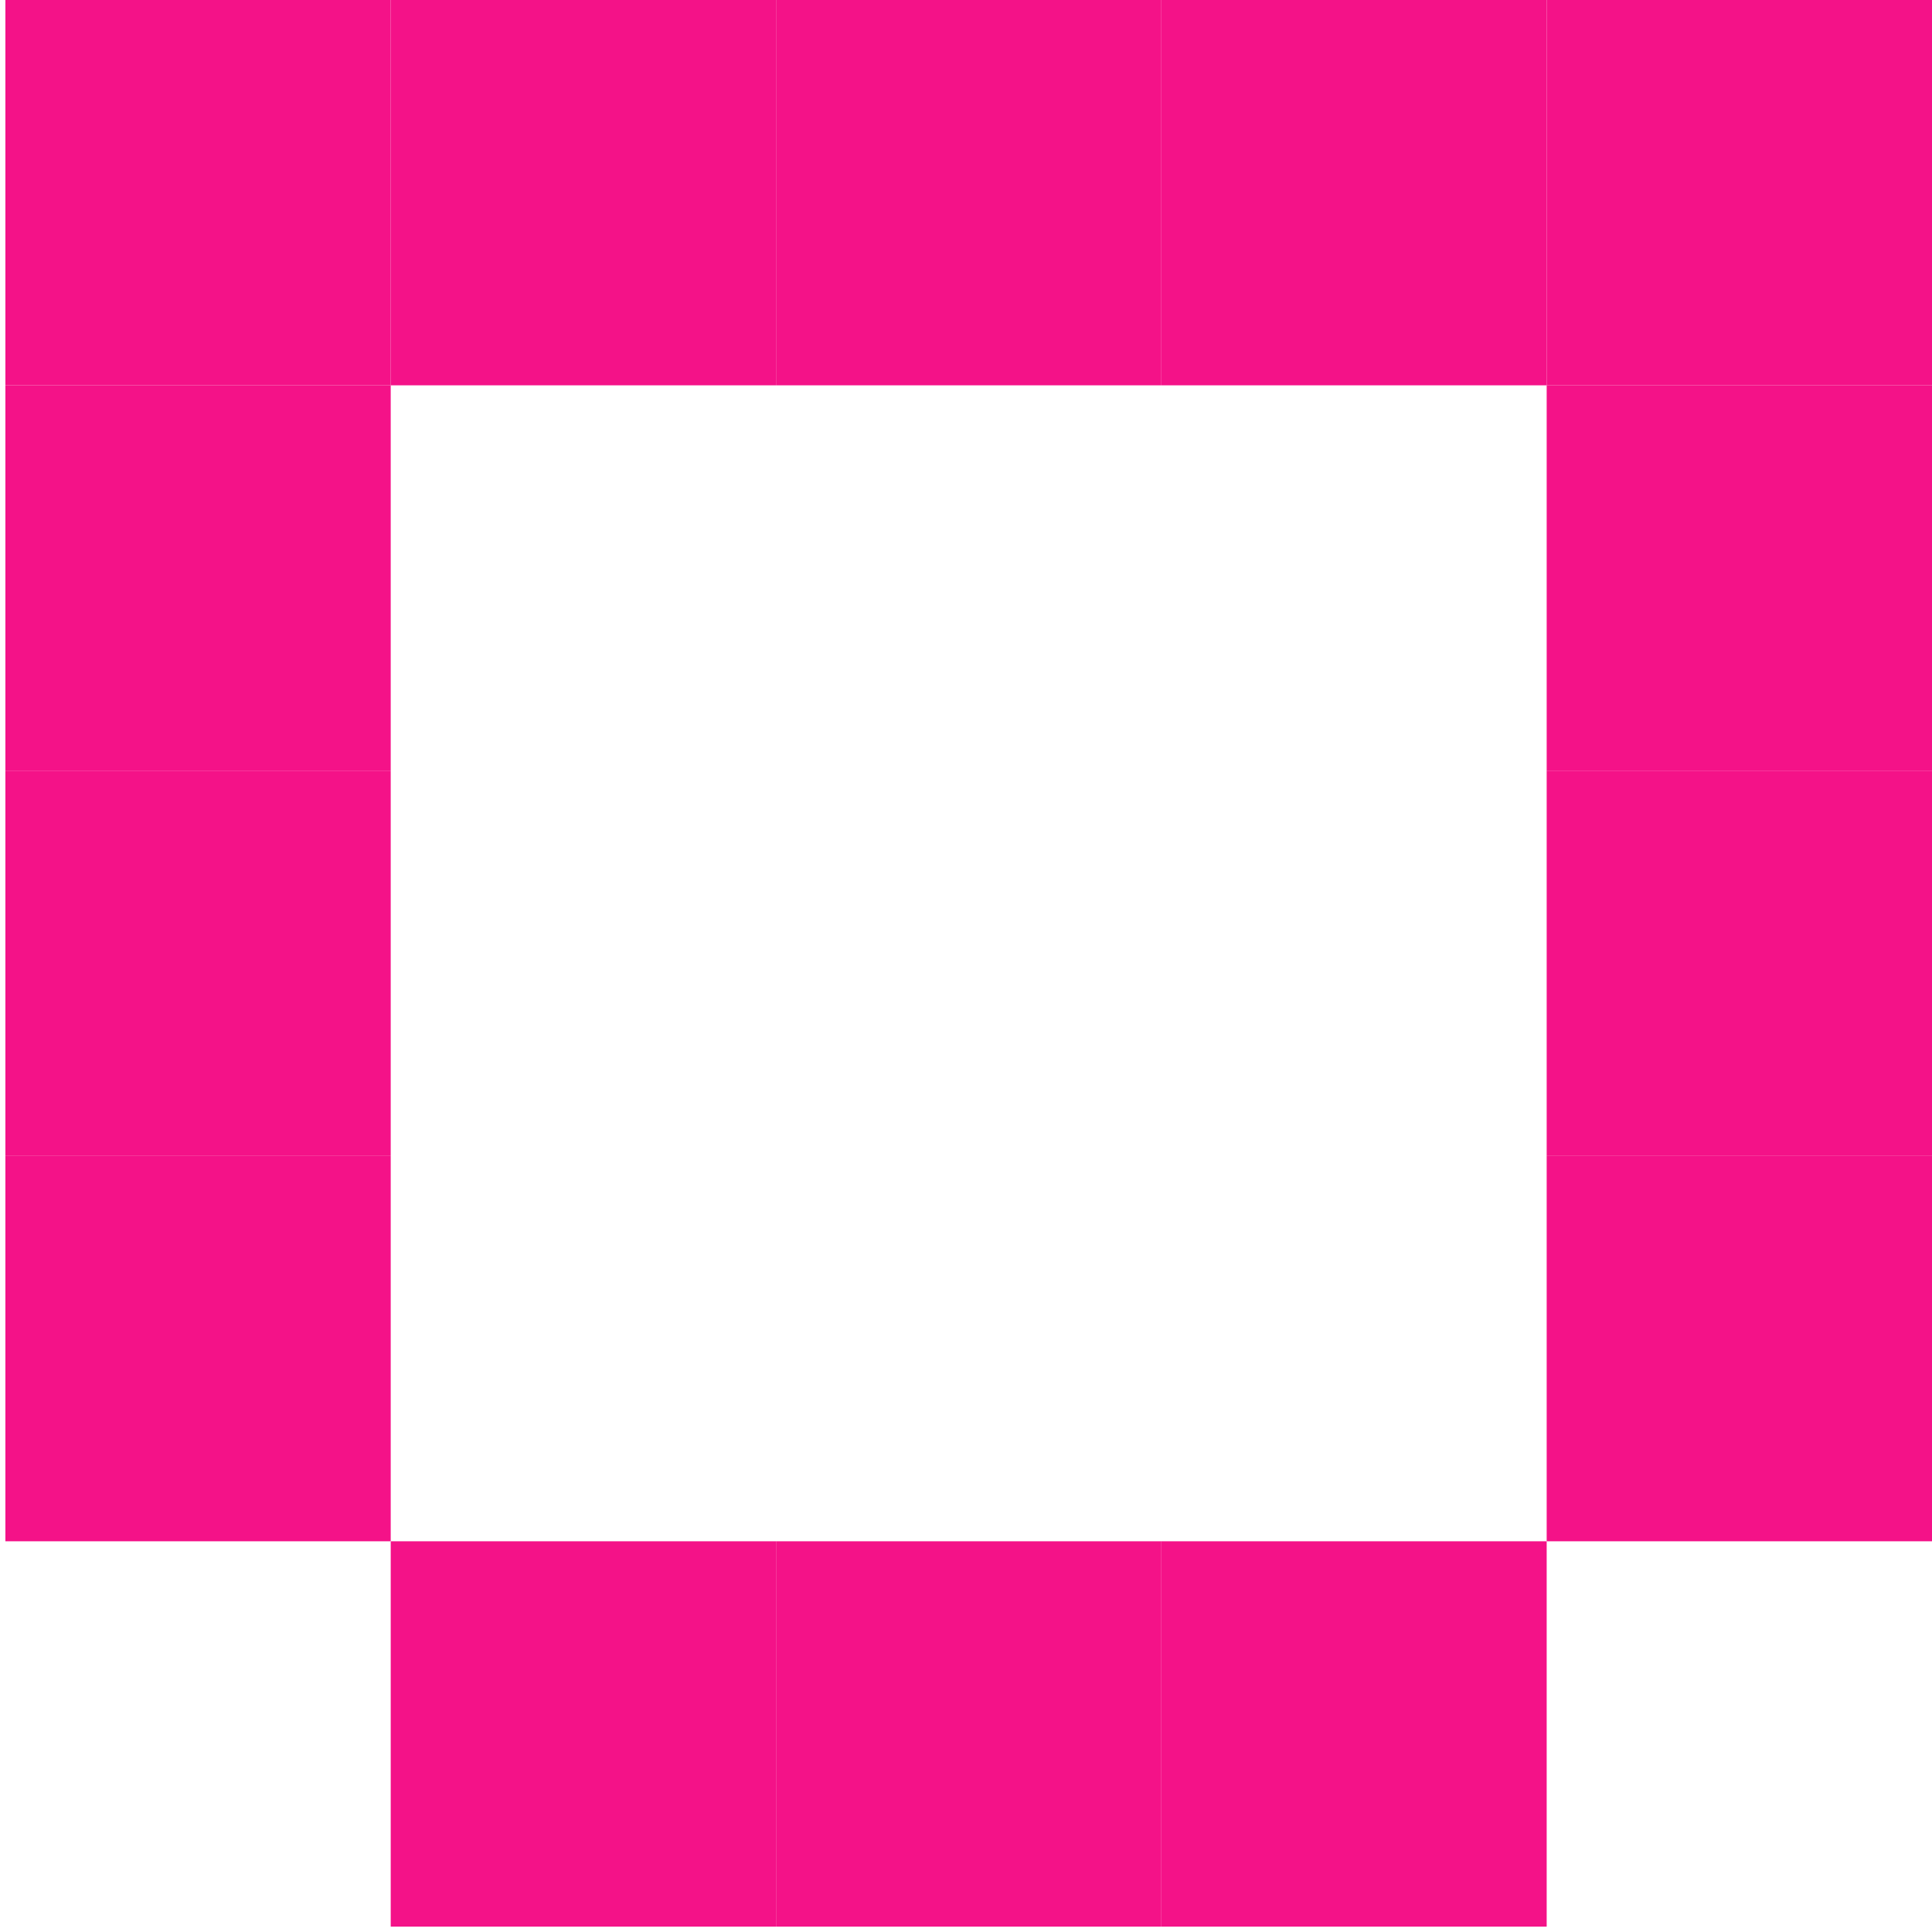
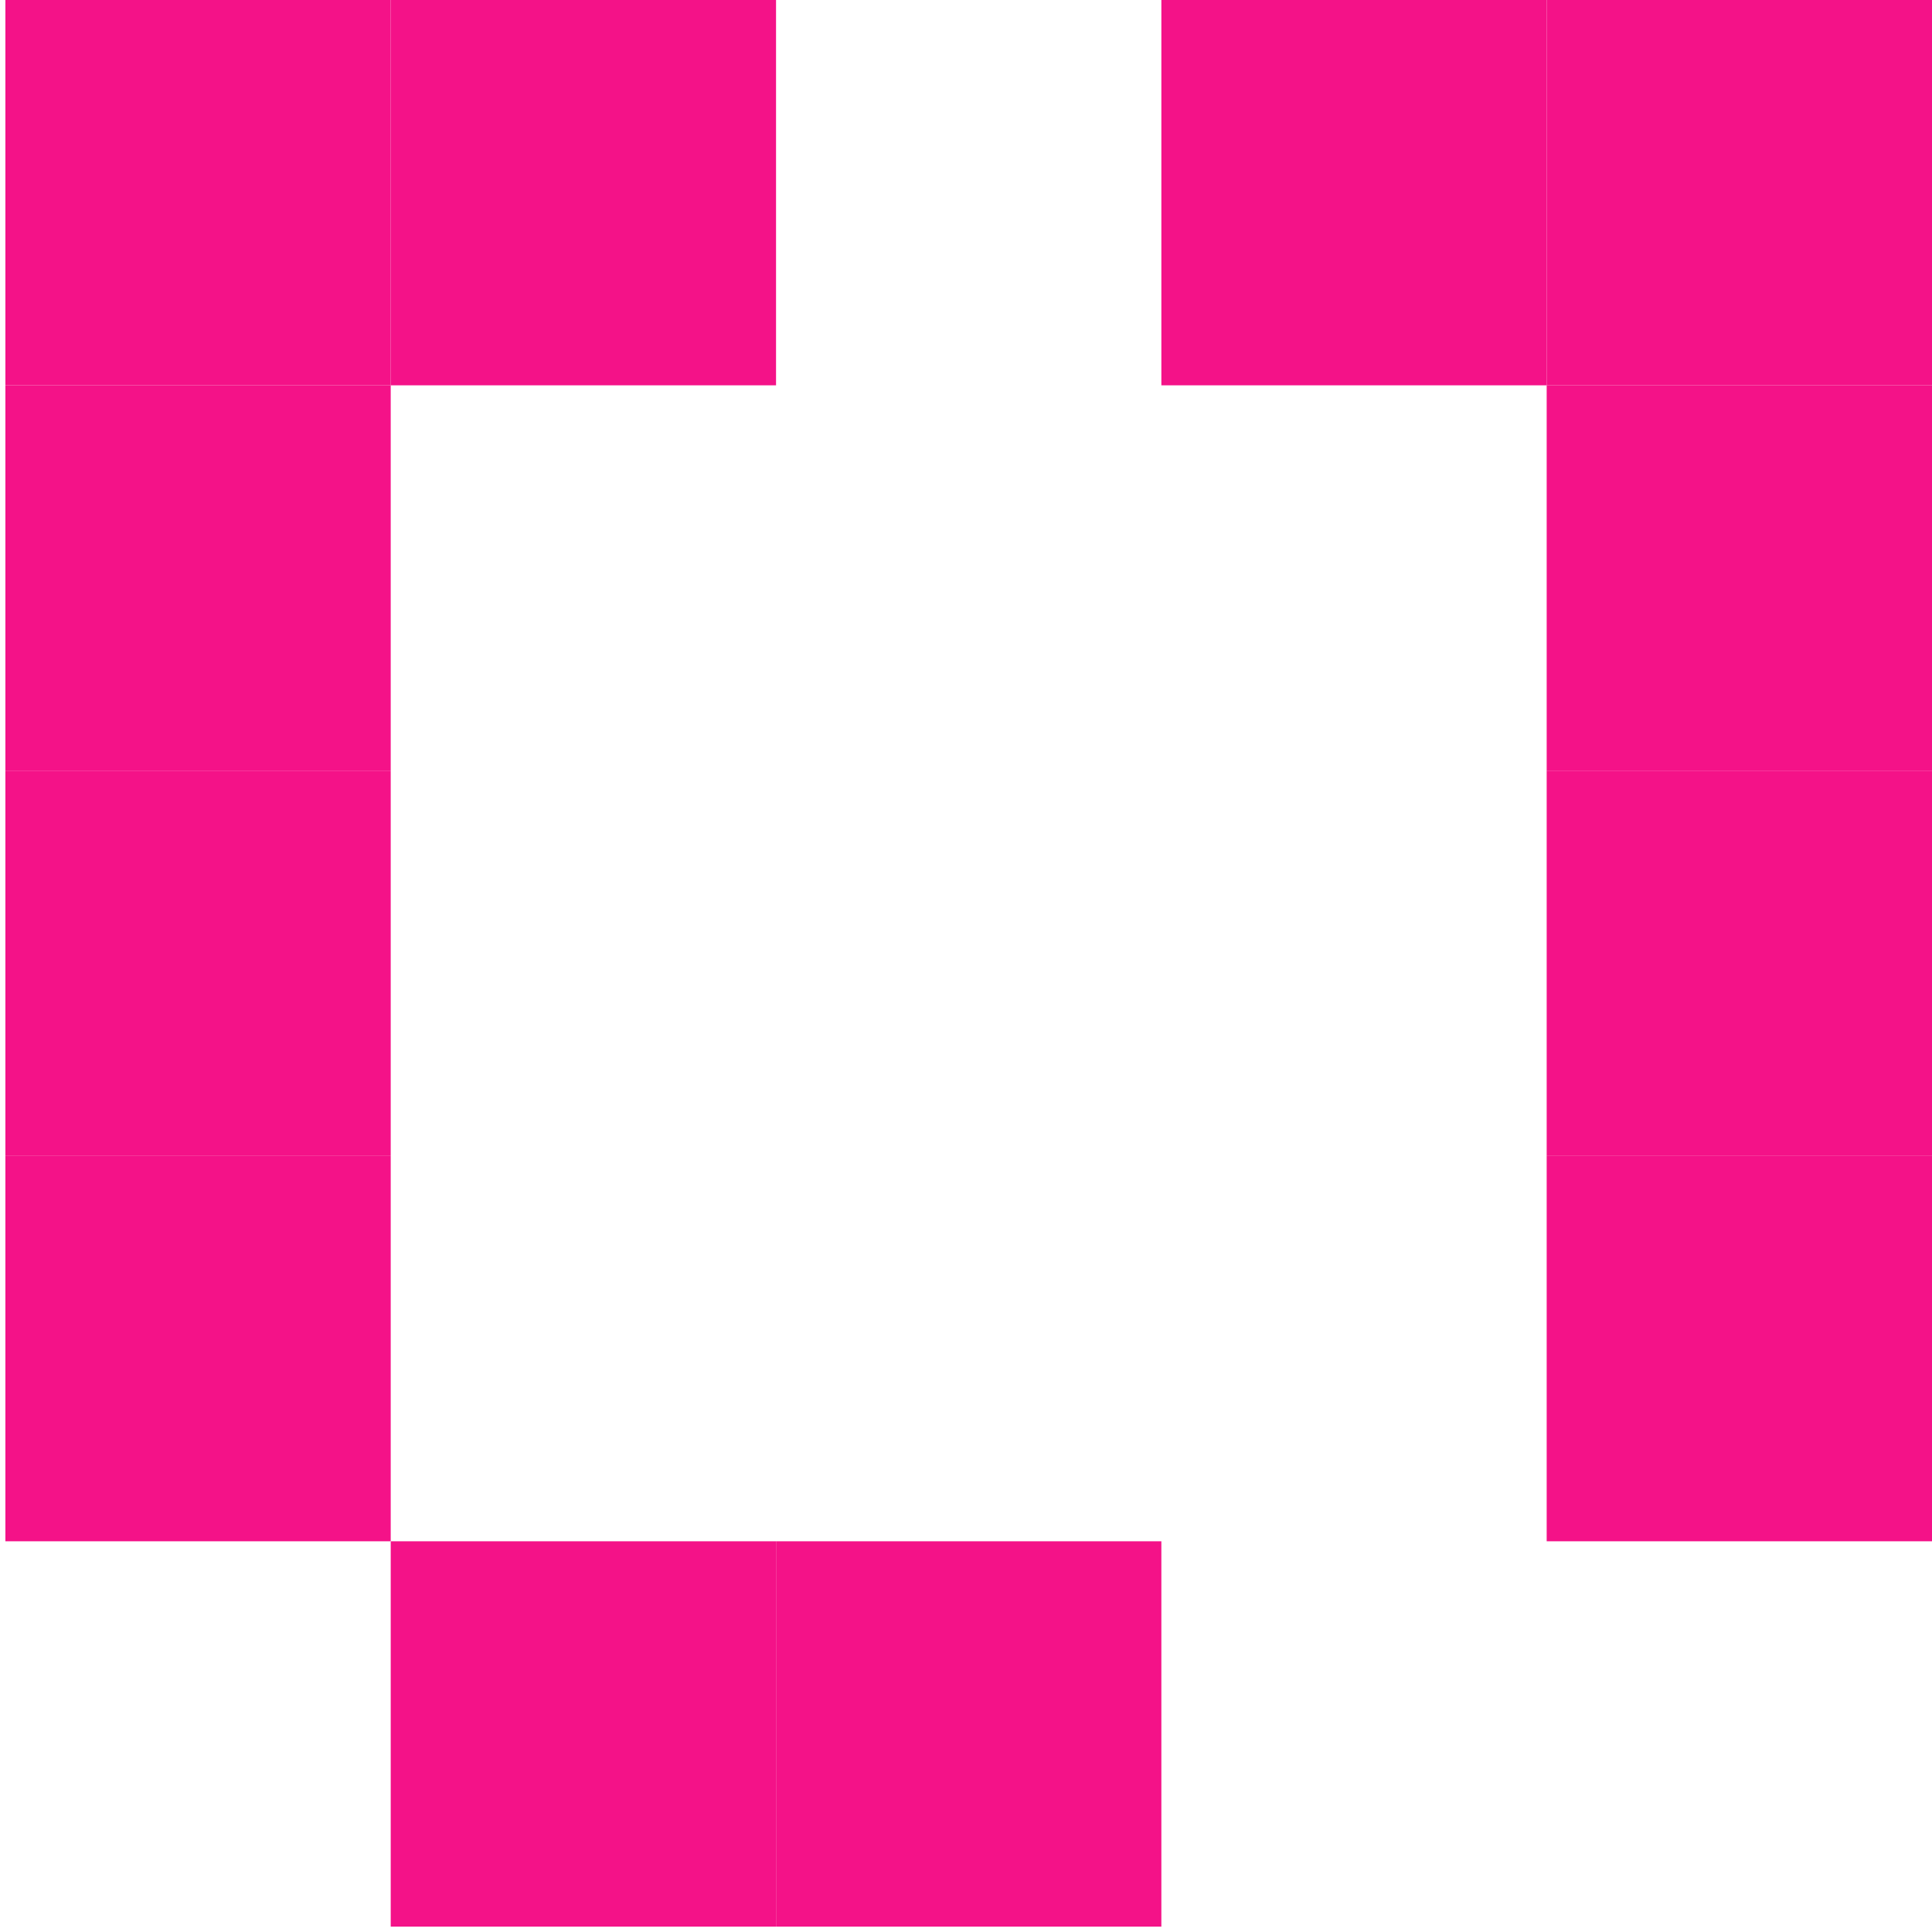
<svg xmlns="http://www.w3.org/2000/svg" width="358" height="358" viewBox="0 0 358 358" fill="none">
  <rect x="358" y="142.8" width="71.4" height="71.4" transform="rotate(180 358 142.8)" fill="#F41288" />
  <rect x="72.4" y="142.8" width="71.4" height="71.4" transform="rotate(180 72.4 142.8)" fill="#F41288" />
  <rect x="358" y="214.2" width="71.4" height="71.4" transform="rotate(180 358 214.2)" fill="#F41288" />
  <rect x="72.4" y="214.2" width="71.4" height="71.4" transform="rotate(180 72.4 214.2)" fill="#F41288" />
  <rect x="358" y="285.6" width="71.4" height="71.4" transform="rotate(180 358 285.6)" fill="#F41288" />
  <rect x="72.4" y="285.6" width="71.4" height="71.4" transform="rotate(180 72.4 285.6)" fill="#F41288" />
  <rect x="215.2" y="357" width="71.4" height="71.4" transform="rotate(180 215.2 357)" fill="#F41288" />
-   <rect x="215.2" y="71.4" width="71.4" height="71.4" transform="rotate(180 215.2 71.4)" fill="#F41288" />
-   <rect x="286.6" y="357" width="71.4" height="71.4" transform="rotate(180 286.6 357)" fill="#F41288" />
  <rect x="358" y="71.4" width="71.4" height="71.4" transform="rotate(180 358 71.4)" fill="#F41288" />
  <rect x="143.8" y="357" width="71.4" height="71.4" transform="rotate(180 143.8 357)" fill="#F41288" />
  <rect x="72.4" y="71.4" width="71.4" height="71.4" transform="rotate(180 72.4 71.4)" fill="#F41288" />
  <rect x="143.8" y="71.4" width="71.4" height="71.4" transform="rotate(180 143.8 71.4)" fill="#F41288" />
  <rect x="286.6" y="71.4" width="71.4" height="71.4" transform="rotate(180 286.6 71.4)" fill="#F41288" />
</svg>